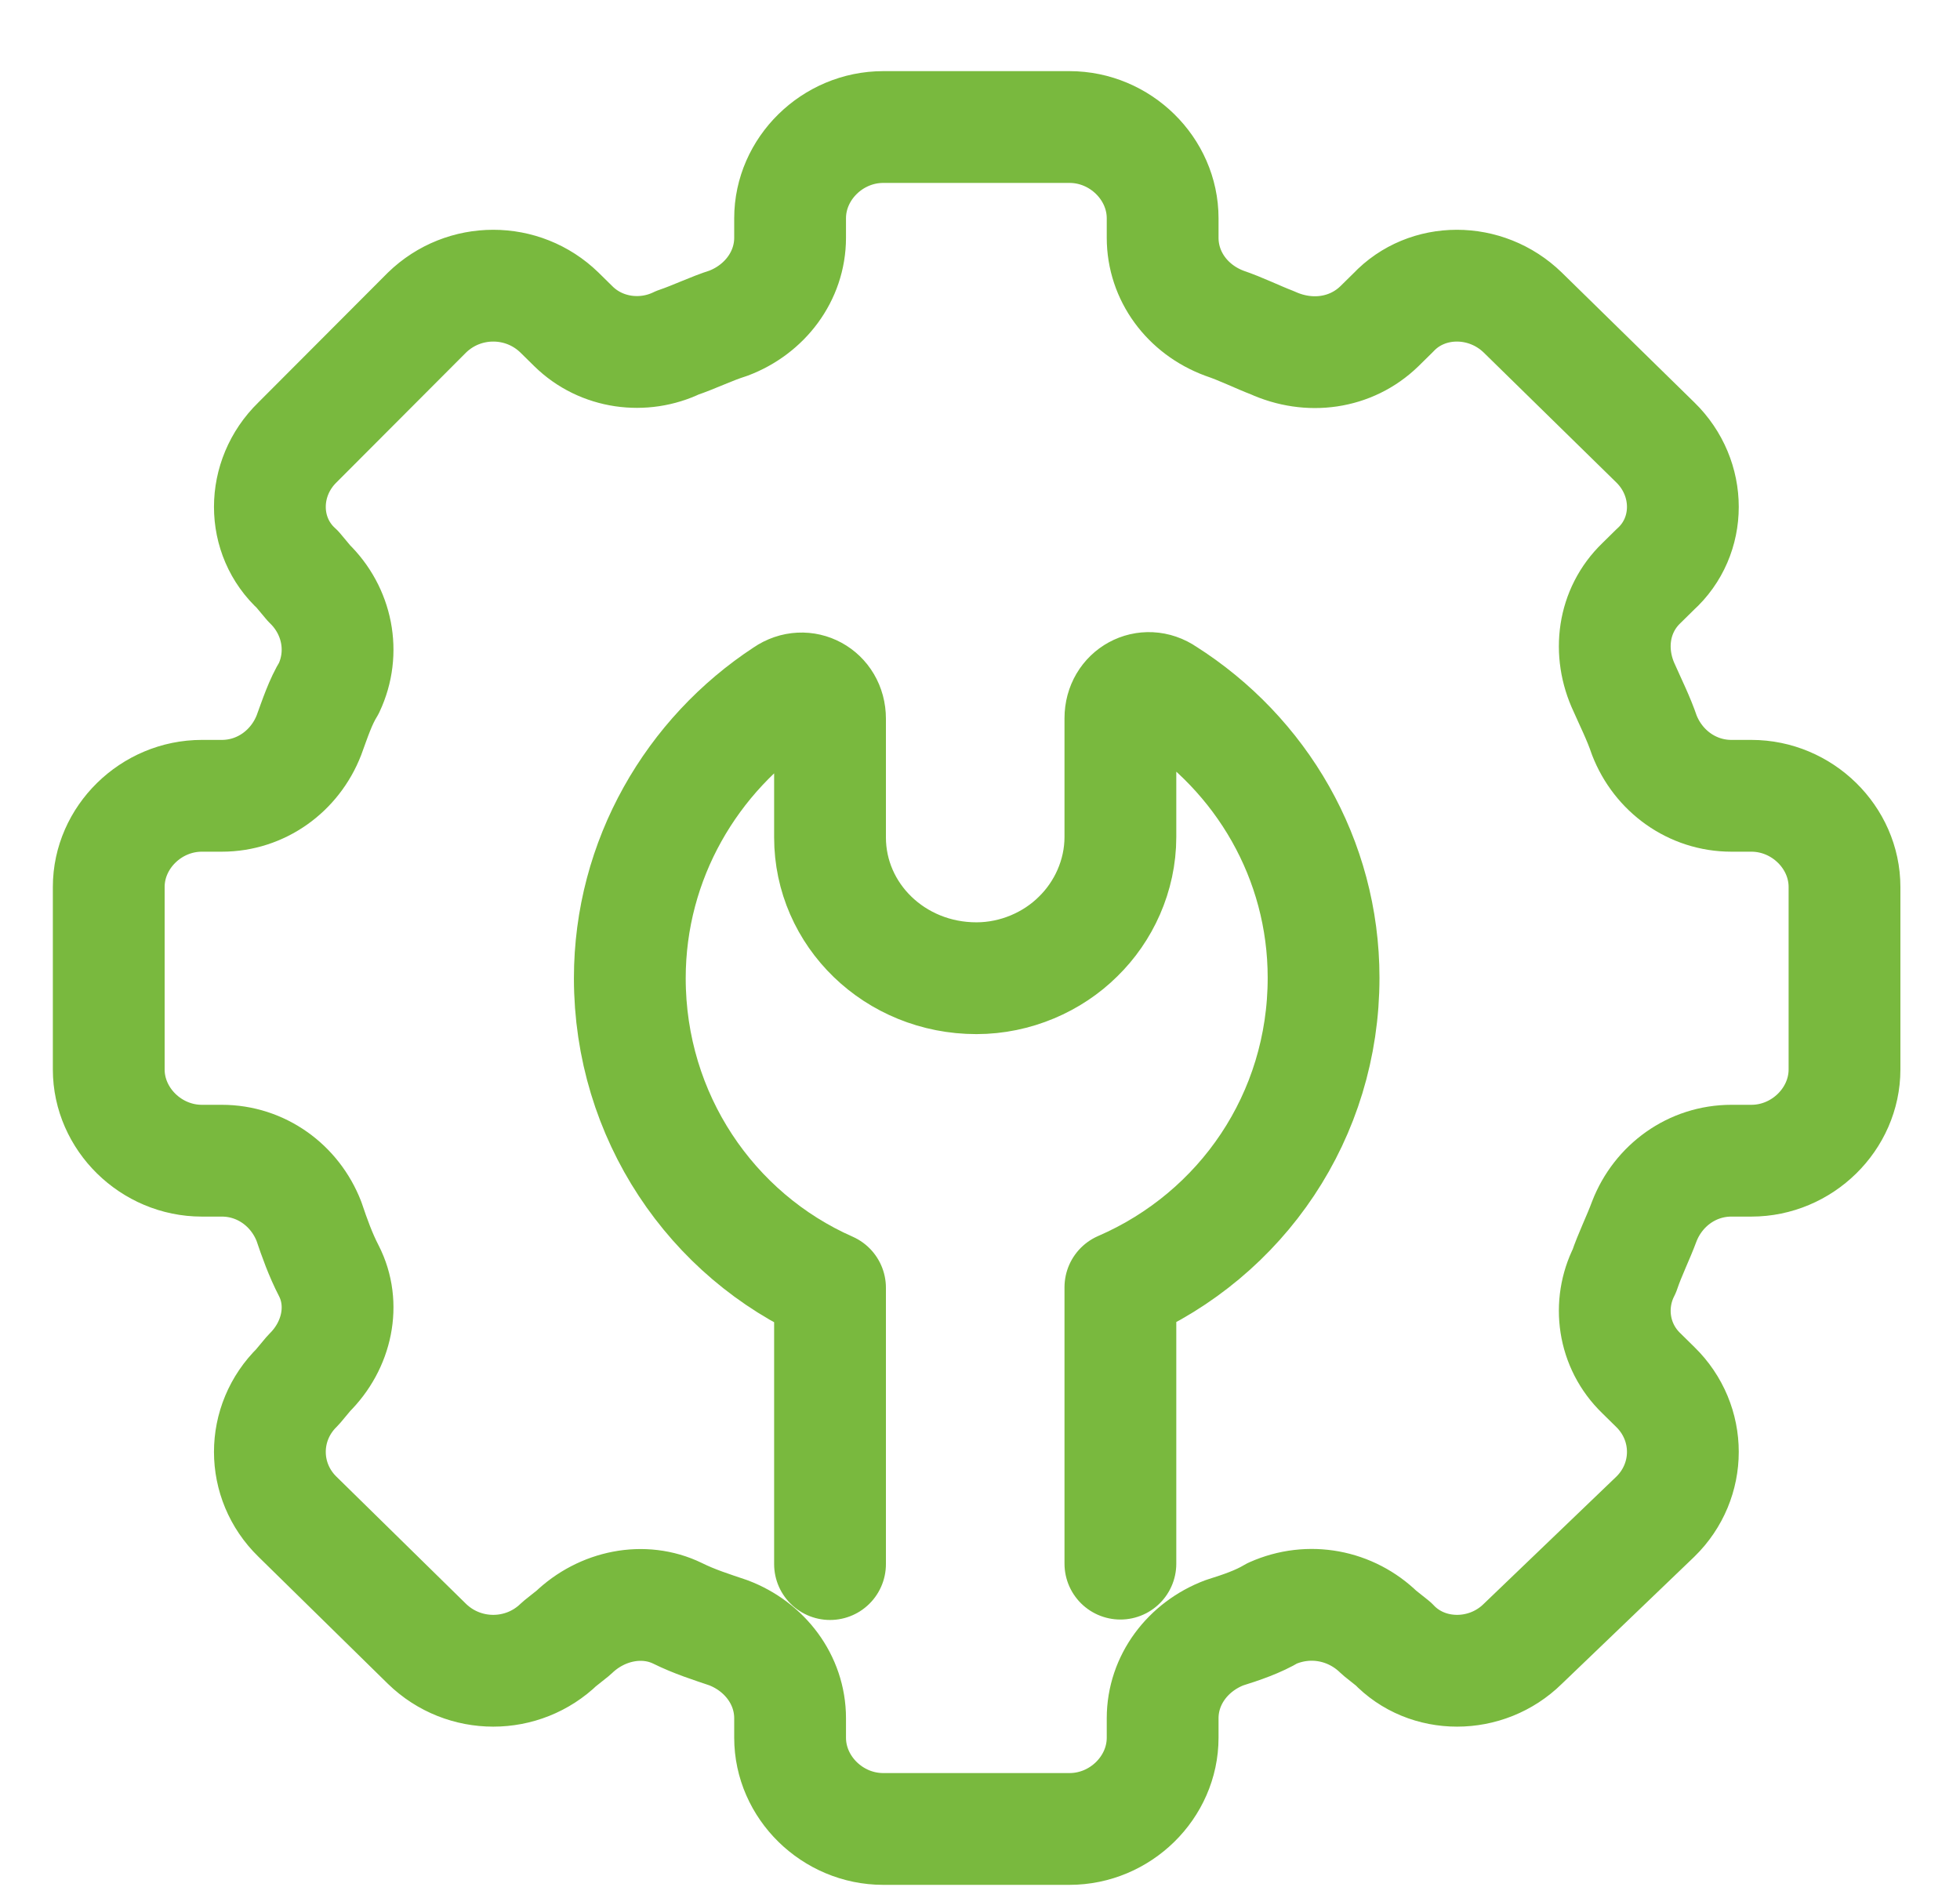
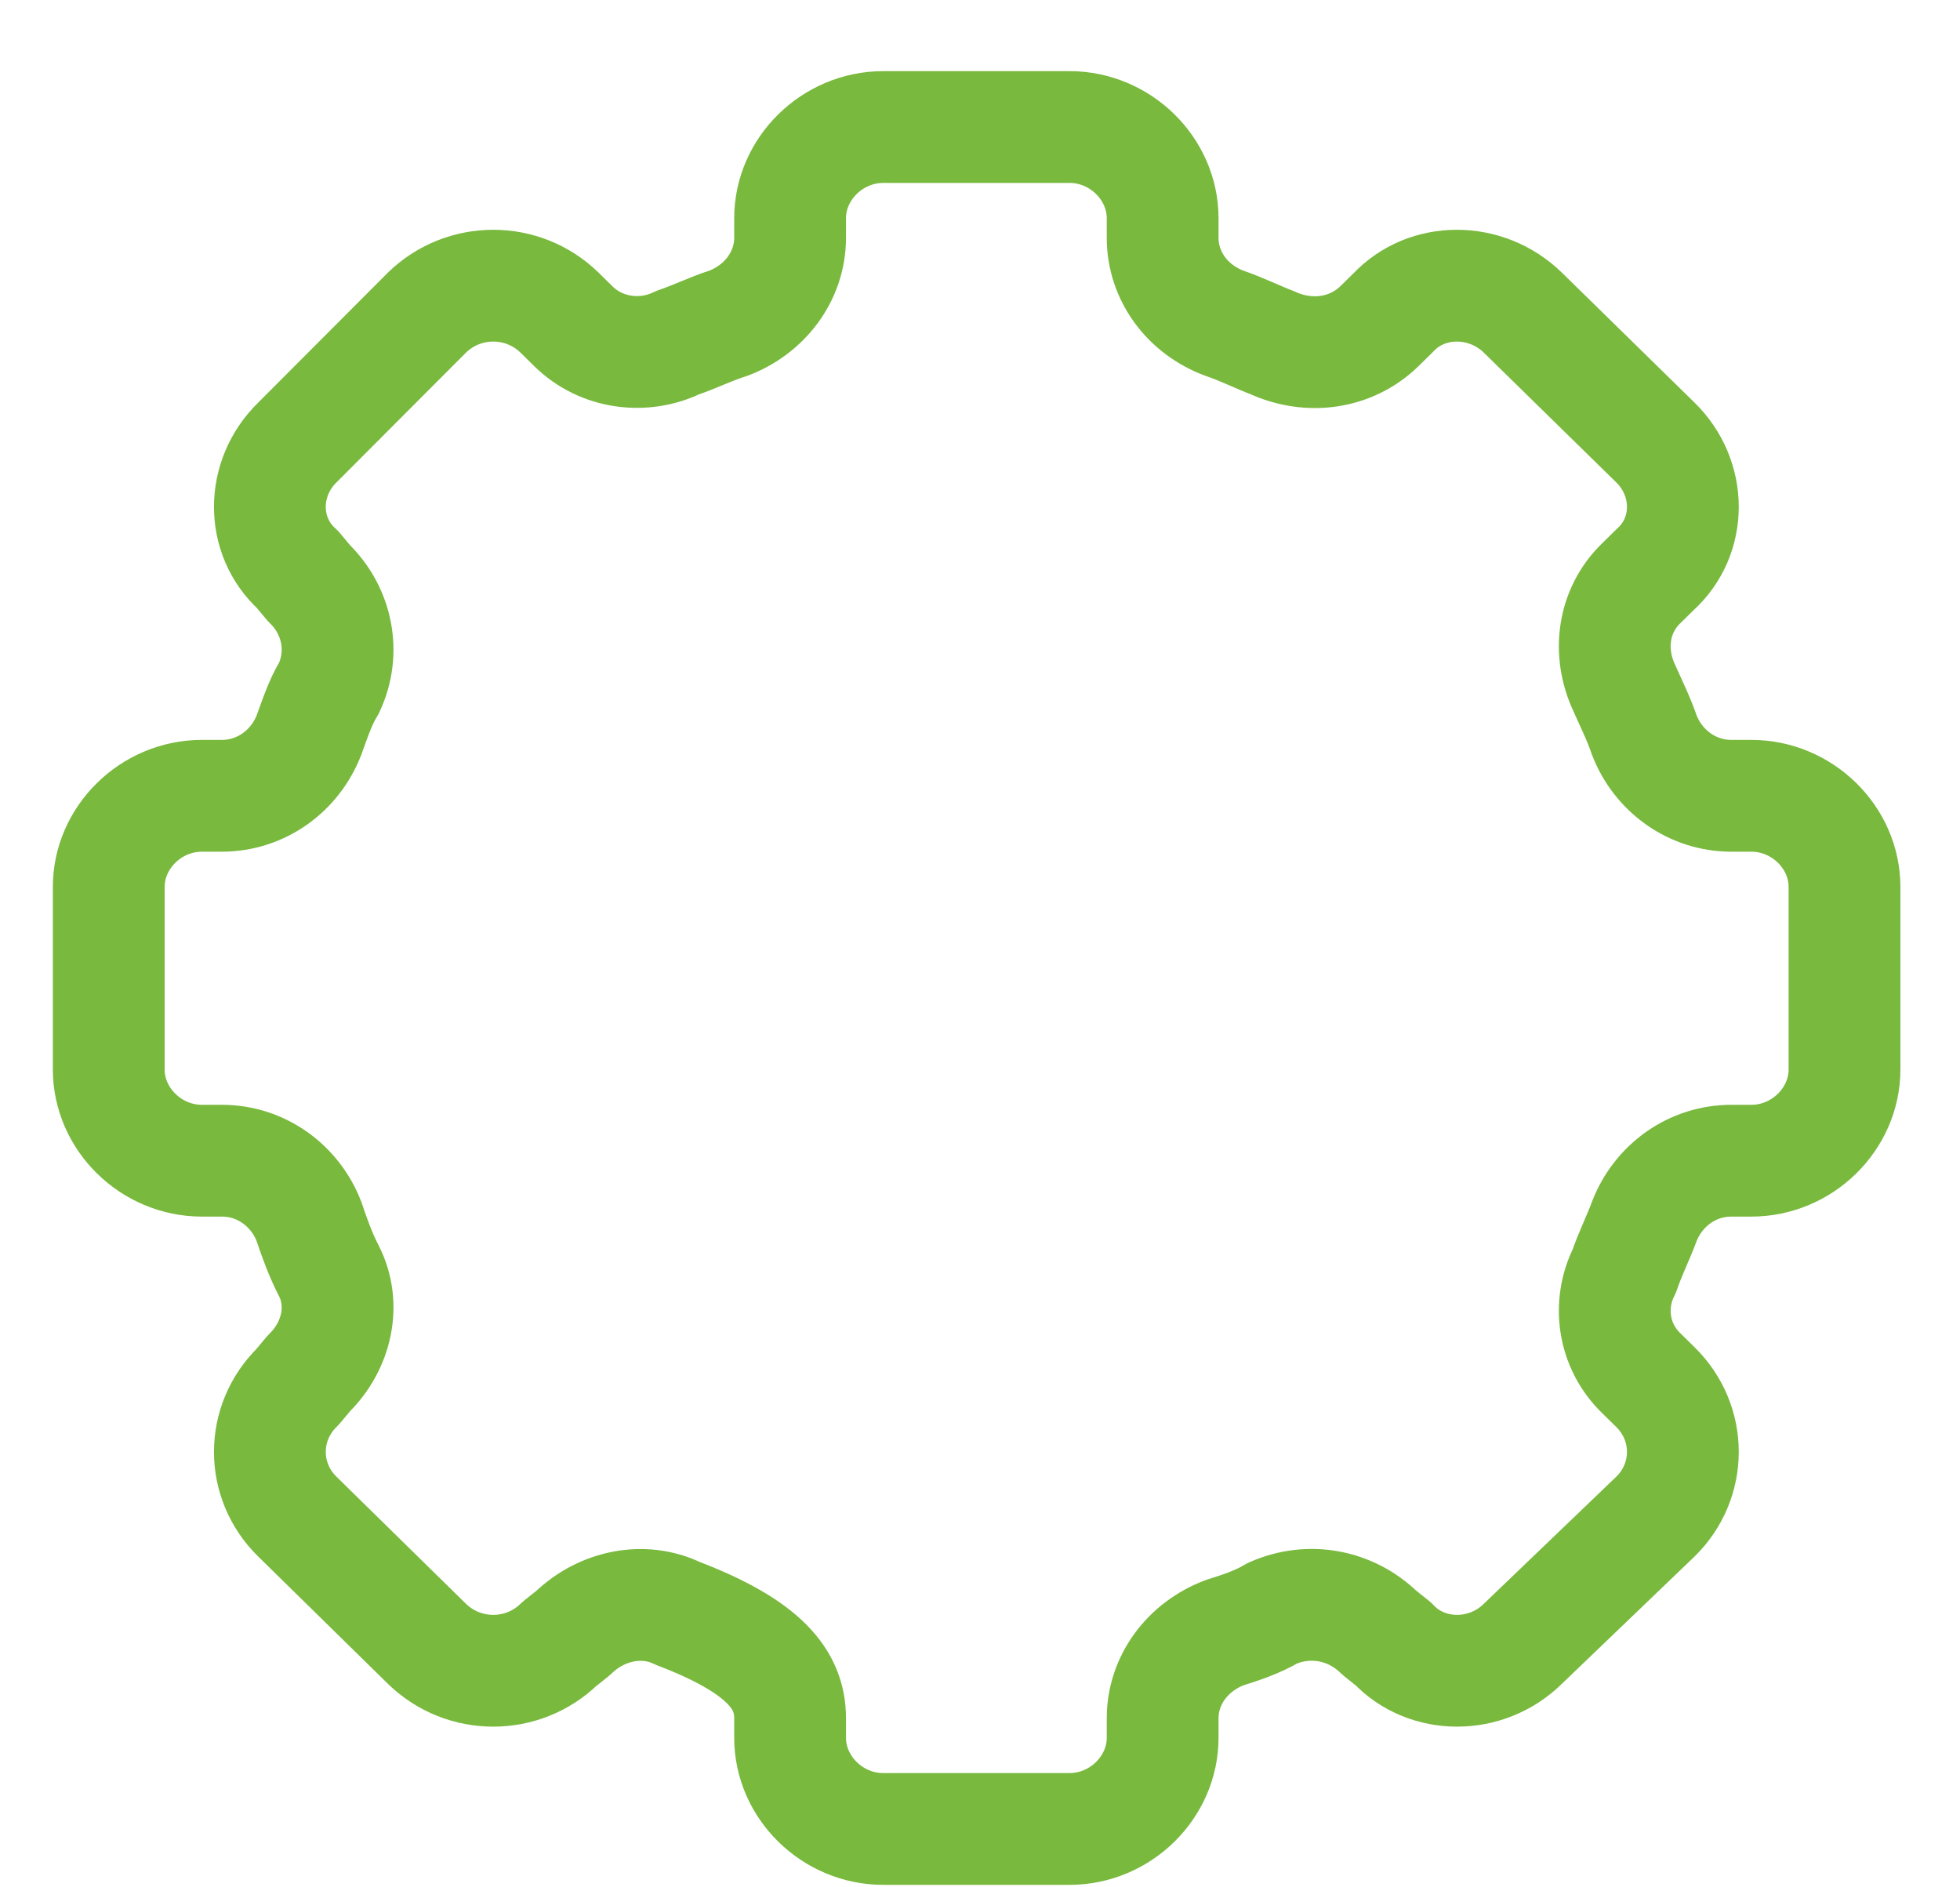
<svg xmlns="http://www.w3.org/2000/svg" width="27" height="26" viewBox="0 0 27 26" fill="none">
-   <path d="M11.434 21.547V17.741C9.801 17.021 8.676 15.379 8.676 13.476C8.676 11.841 9.533 10.395 10.81 9.559C11.084 9.37 11.434 9.559 11.434 9.901V11.536C11.434 12.604 12.326 13.476 13.451 13.476C13.993 13.476 14.501 13.25 14.851 12.902C15.201 12.561 15.434 12.067 15.434 11.53V9.895C15.434 9.553 15.784 9.364 16.058 9.553C17.376 10.389 18.233 11.835 18.233 13.47C18.233 15.373 17.108 17.008 15.434 17.734V21.541" stroke="#79B93E" stroke-width="1.54" stroke-linecap="round" stroke-linejoin="round" />
-   <path d="M25.409 14.733V12.219C25.409 11.536 24.826 10.963 24.126 10.963H23.851C23.309 10.963 22.843 10.621 22.651 10.127C22.575 9.901 22.459 9.669 22.376 9.48C22.143 8.986 22.218 8.412 22.61 8.034L22.802 7.845C23.309 7.387 23.309 6.588 22.802 6.094L20.977 4.306C20.469 3.812 19.659 3.812 19.193 4.306L19.001 4.495C18.61 4.874 18.033 4.953 17.526 4.721C17.333 4.648 17.1 4.532 16.867 4.453C16.359 4.264 16.016 3.806 16.016 3.275V3.007C16.016 2.324 15.433 1.75 14.733 1.75H12.167C11.467 1.75 10.884 2.324 10.884 3.007V3.275C10.884 3.806 10.534 4.264 10.033 4.453C9.8 4.526 9.567 4.642 9.333 4.721C8.867 4.947 8.284 4.874 7.899 4.495L7.707 4.306C7.2 3.812 6.39 3.812 5.882 4.306L4.098 6.094C3.591 6.588 3.591 7.387 4.098 7.845L4.256 8.034C4.647 8.412 4.764 8.986 4.531 9.48C4.414 9.669 4.339 9.901 4.256 10.127C4.064 10.621 3.598 10.963 3.056 10.963H2.781C2.081 10.963 1.498 11.536 1.498 12.219V14.733C1.498 15.416 2.081 15.99 2.781 15.99H3.056C3.598 15.99 4.064 16.331 4.256 16.826C4.332 17.051 4.414 17.283 4.531 17.509C4.764 17.966 4.647 18.534 4.256 18.918L4.098 19.107C3.591 19.602 3.591 20.401 4.098 20.895L5.882 22.646C6.39 23.14 7.2 23.14 7.707 22.646L7.899 22.493C8.291 22.115 8.867 21.999 9.333 22.225C9.567 22.341 9.8 22.414 10.033 22.493C10.534 22.683 10.884 23.14 10.884 23.671V23.939C10.884 24.623 11.467 25.196 12.167 25.196H14.733C15.433 25.196 16.016 24.623 16.016 23.939V23.671C16.016 23.14 16.366 22.683 16.867 22.493C17.1 22.42 17.333 22.341 17.526 22.225C18.033 21.999 18.61 22.109 19.001 22.493L19.193 22.646C19.659 23.14 20.476 23.14 20.977 22.646L22.802 20.895C23.309 20.401 23.309 19.602 22.802 19.107L22.61 18.918C22.218 18.54 22.143 17.966 22.376 17.509C22.452 17.283 22.568 17.051 22.651 16.826C22.843 16.331 23.309 15.99 23.851 15.99H24.126C24.826 15.99 25.409 15.416 25.409 14.733Z" stroke="#79B93E" stroke-width="1.54" stroke-linecap="round" stroke-linejoin="round" />
+   <path d="M25.409 14.733V12.219C25.409 11.536 24.826 10.963 24.126 10.963H23.851C23.309 10.963 22.843 10.621 22.651 10.127C22.575 9.901 22.459 9.669 22.376 9.48C22.143 8.986 22.218 8.412 22.61 8.034L22.802 7.845C23.309 7.387 23.309 6.588 22.802 6.094L20.977 4.306C20.469 3.812 19.659 3.812 19.193 4.306L19.001 4.495C18.61 4.874 18.033 4.953 17.526 4.721C17.333 4.648 17.1 4.532 16.867 4.453C16.359 4.264 16.016 3.806 16.016 3.275V3.007C16.016 2.324 15.433 1.75 14.733 1.75H12.167C11.467 1.75 10.884 2.324 10.884 3.007V3.275C10.884 3.806 10.534 4.264 10.033 4.453C9.8 4.526 9.567 4.642 9.333 4.721C8.867 4.947 8.284 4.874 7.899 4.495L7.707 4.306C7.2 3.812 6.39 3.812 5.882 4.306L4.098 6.094C3.591 6.588 3.591 7.387 4.098 7.845L4.256 8.034C4.647 8.412 4.764 8.986 4.531 9.48C4.414 9.669 4.339 9.901 4.256 10.127C4.064 10.621 3.598 10.963 3.056 10.963H2.781C2.081 10.963 1.498 11.536 1.498 12.219V14.733C1.498 15.416 2.081 15.99 2.781 15.99H3.056C3.598 15.99 4.064 16.331 4.256 16.826C4.332 17.051 4.414 17.283 4.531 17.509C4.764 17.966 4.647 18.534 4.256 18.918L4.098 19.107C3.591 19.602 3.591 20.401 4.098 20.895L5.882 22.646C6.39 23.14 7.2 23.14 7.707 22.646L7.899 22.493C8.291 22.115 8.867 21.999 9.333 22.225C10.534 22.683 10.884 23.14 10.884 23.671V23.939C10.884 24.623 11.467 25.196 12.167 25.196H14.733C15.433 25.196 16.016 24.623 16.016 23.939V23.671C16.016 23.14 16.366 22.683 16.867 22.493C17.1 22.42 17.333 22.341 17.526 22.225C18.033 21.999 18.61 22.109 19.001 22.493L19.193 22.646C19.659 23.14 20.476 23.14 20.977 22.646L22.802 20.895C23.309 20.401 23.309 19.602 22.802 19.107L22.61 18.918C22.218 18.54 22.143 17.966 22.376 17.509C22.452 17.283 22.568 17.051 22.651 16.826C22.843 16.331 23.309 15.99 23.851 15.99H24.126C24.826 15.99 25.409 15.416 25.409 14.733Z" stroke="#79B93E" stroke-width="1.54" stroke-linecap="round" stroke-linejoin="round" />
</svg>